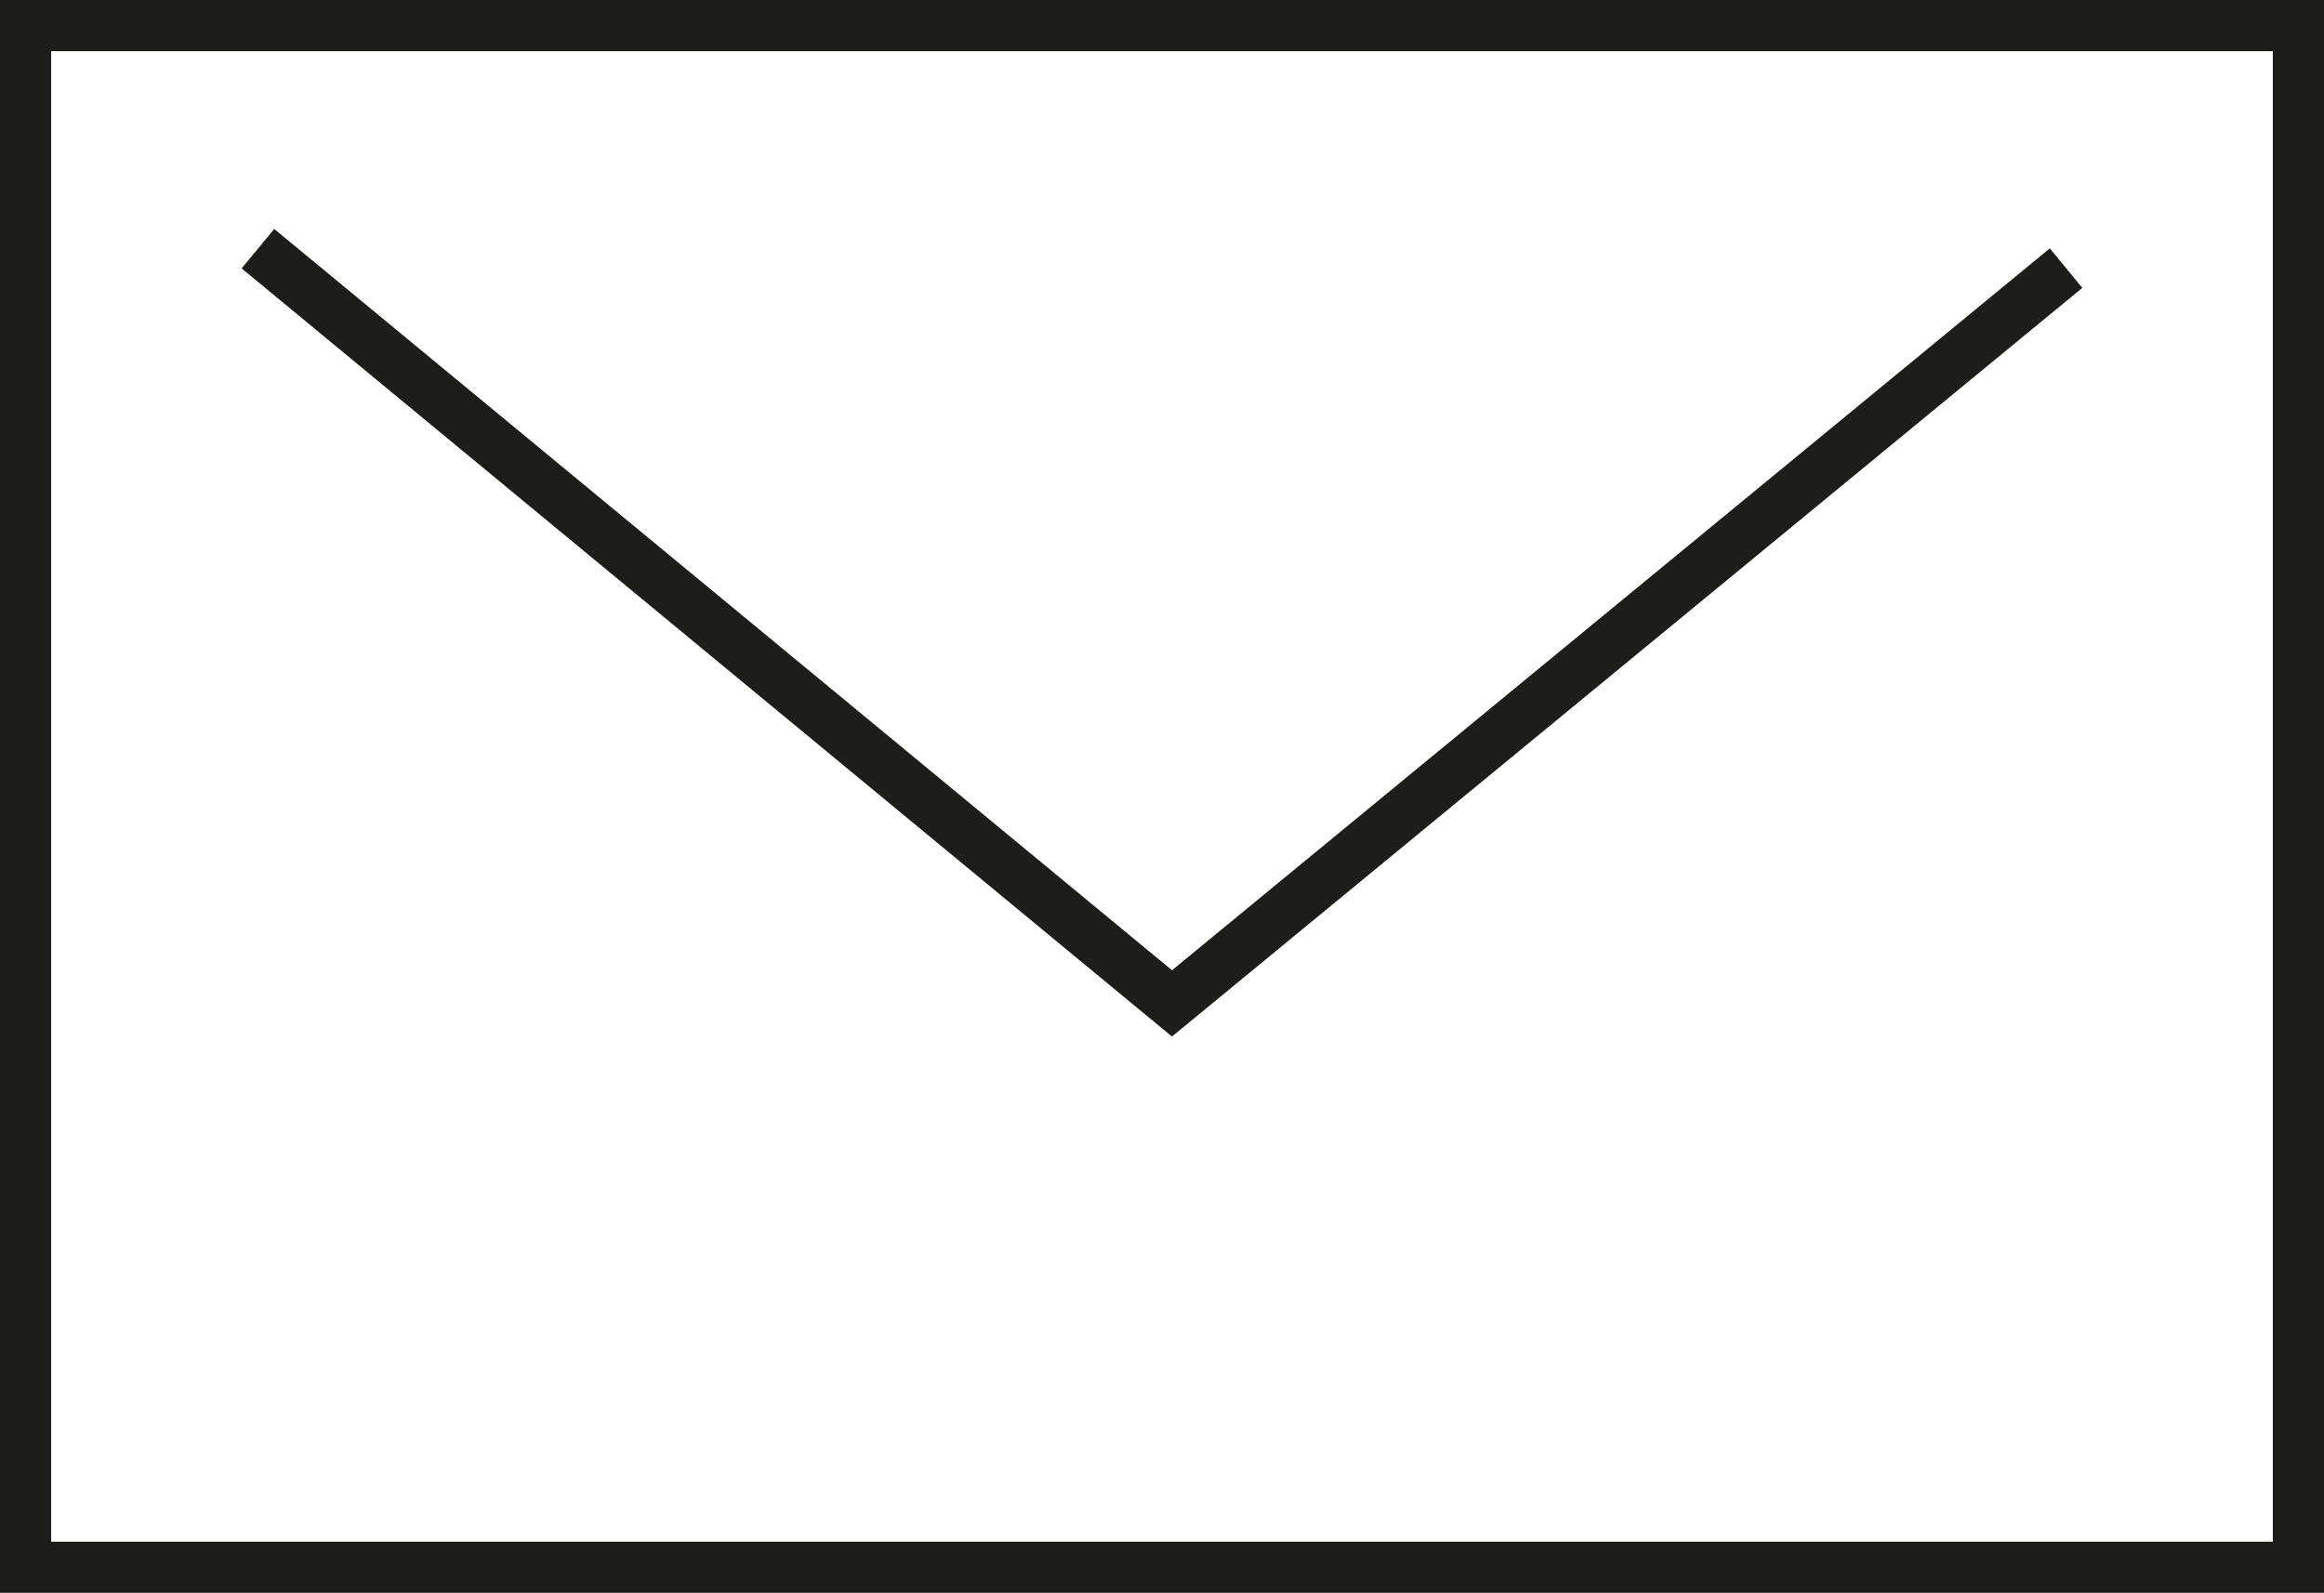
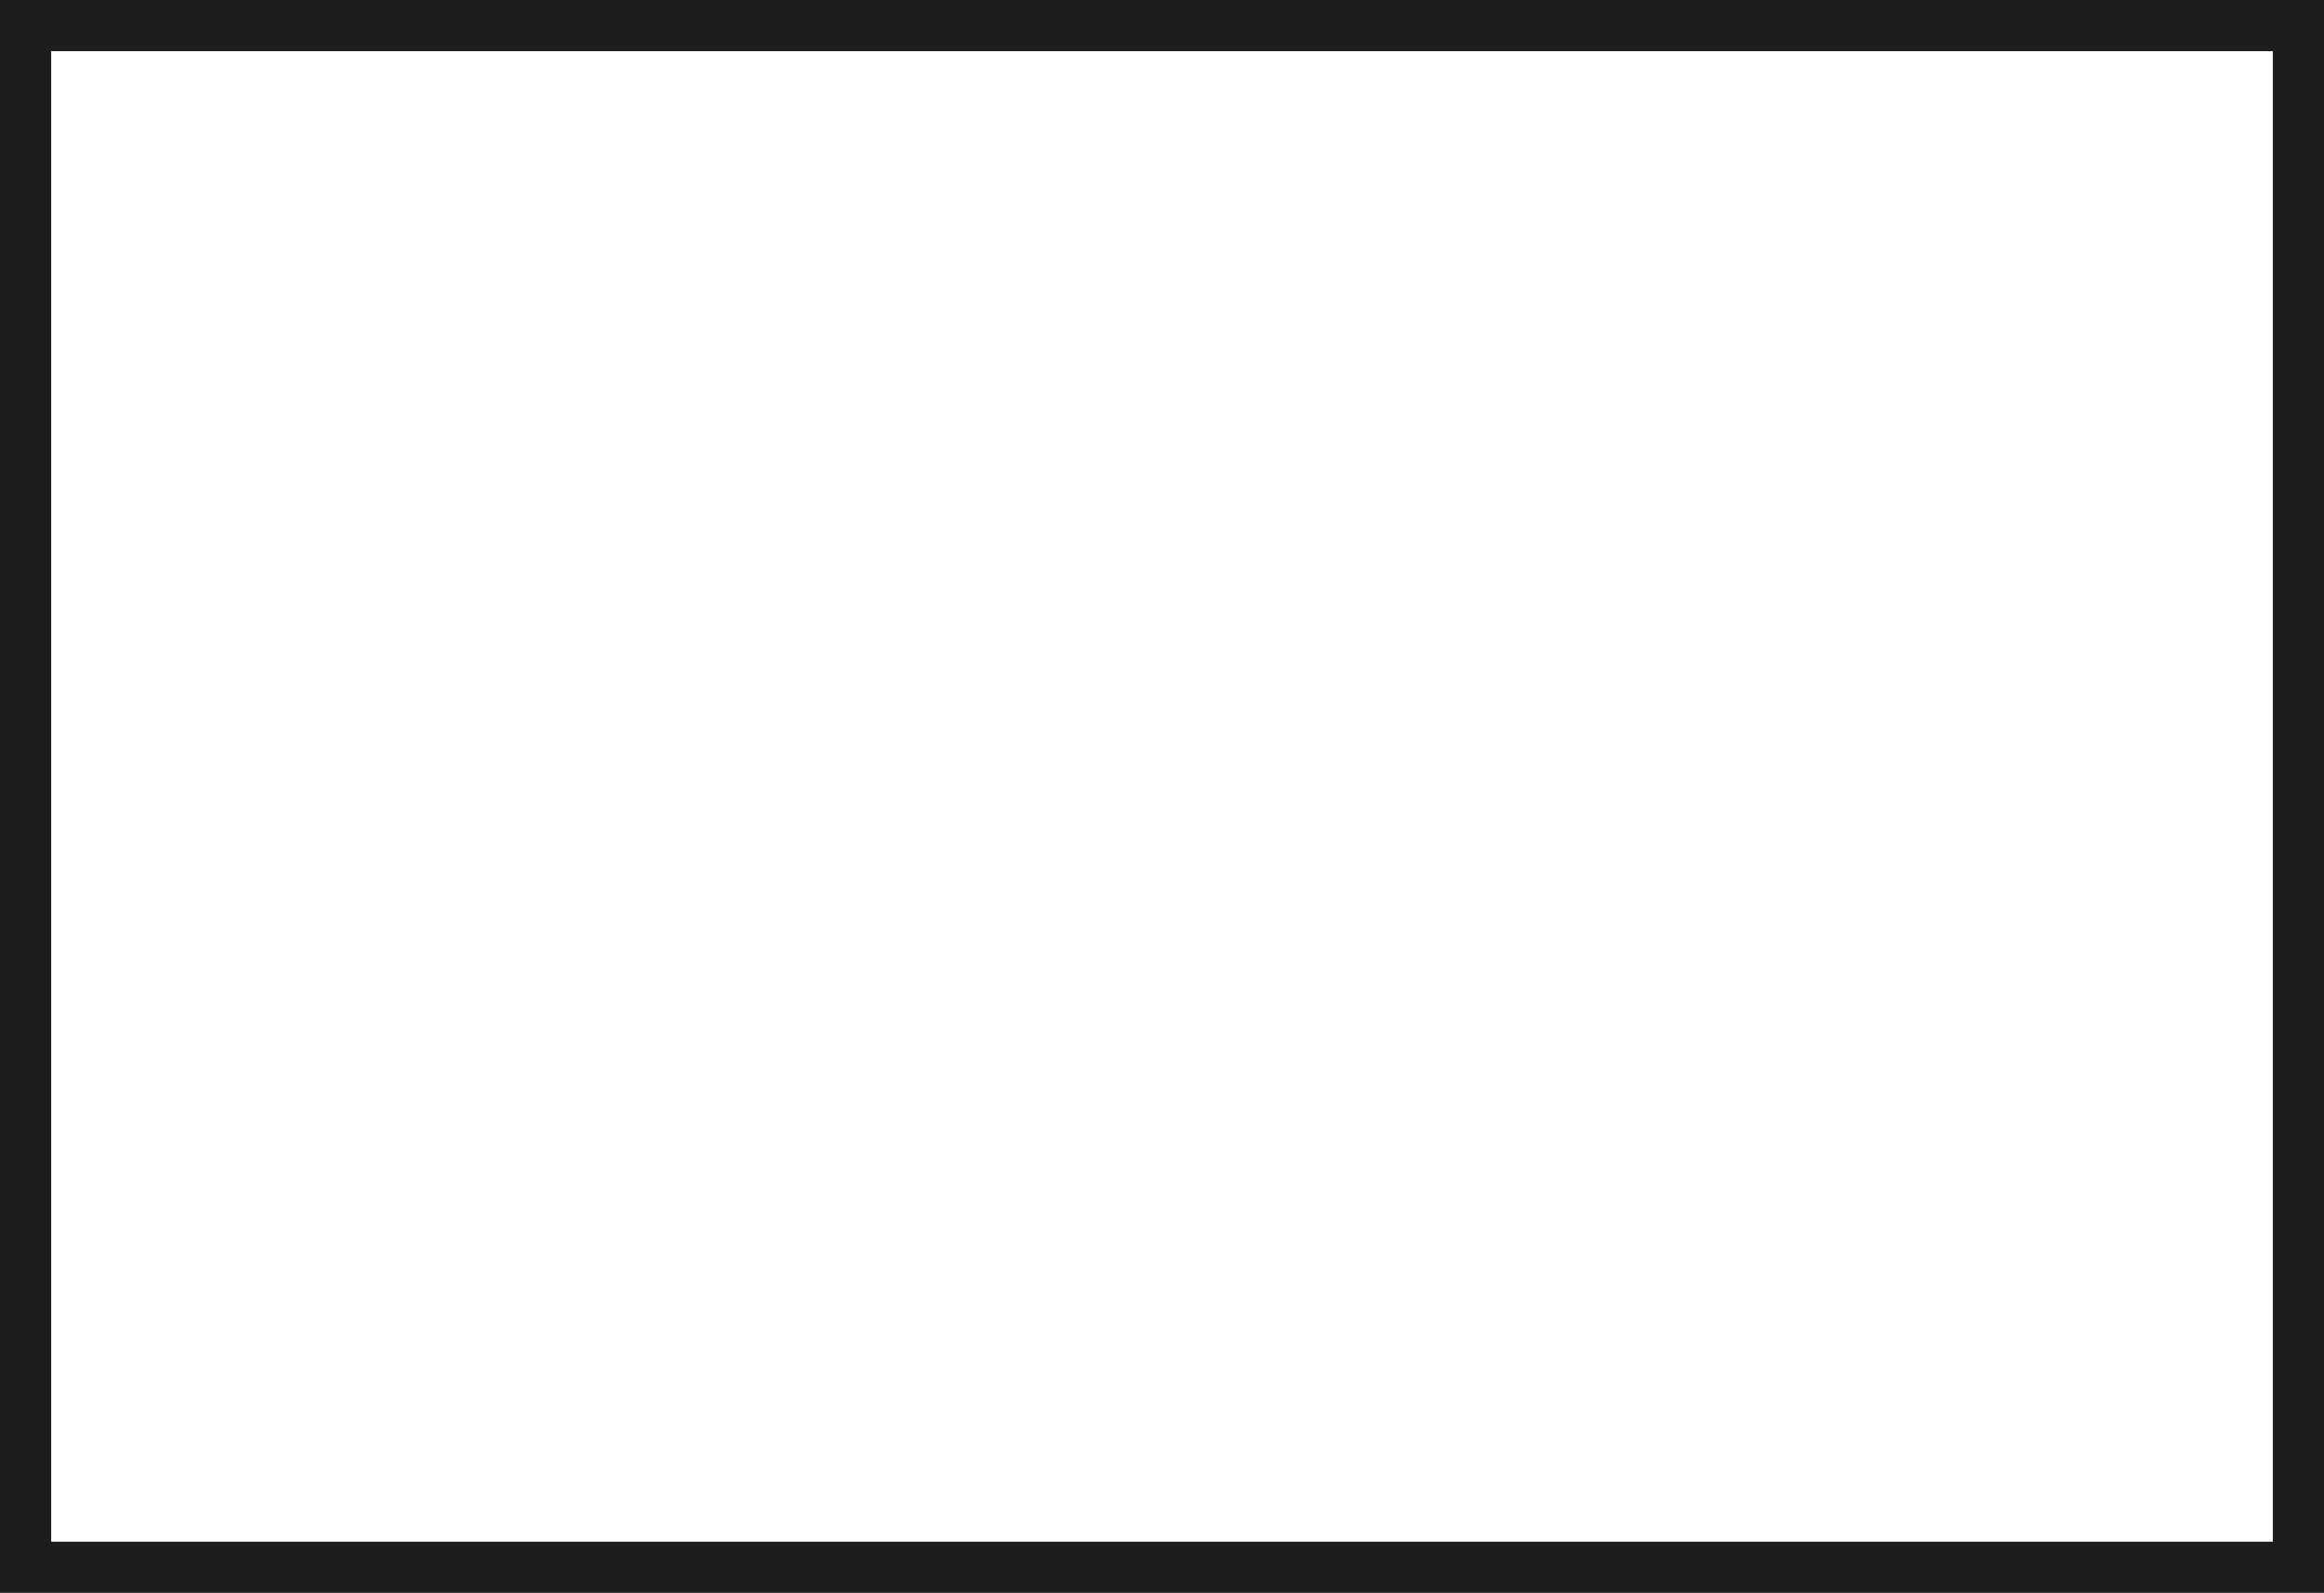
<svg xmlns="http://www.w3.org/2000/svg" viewBox="0 0 45.41 31.13">
  <defs>
    <style>.cls-1{fill:none;stroke:#1d1d1b;stroke-miterlimit:10;}</style>
  </defs>
  <g id="Ebene_2" data-name="Ebene 2">
    <g id="Ebene_1-2" data-name="Ebene 1">
      <rect class="cls-1" x="0.5" y="0.5" width="44.41" height="30.13" />
-       <polyline class="cls-1" points="5.04 4.86 22.9 19.61 40.37 5.24" />
    </g>
  </g>
</svg>